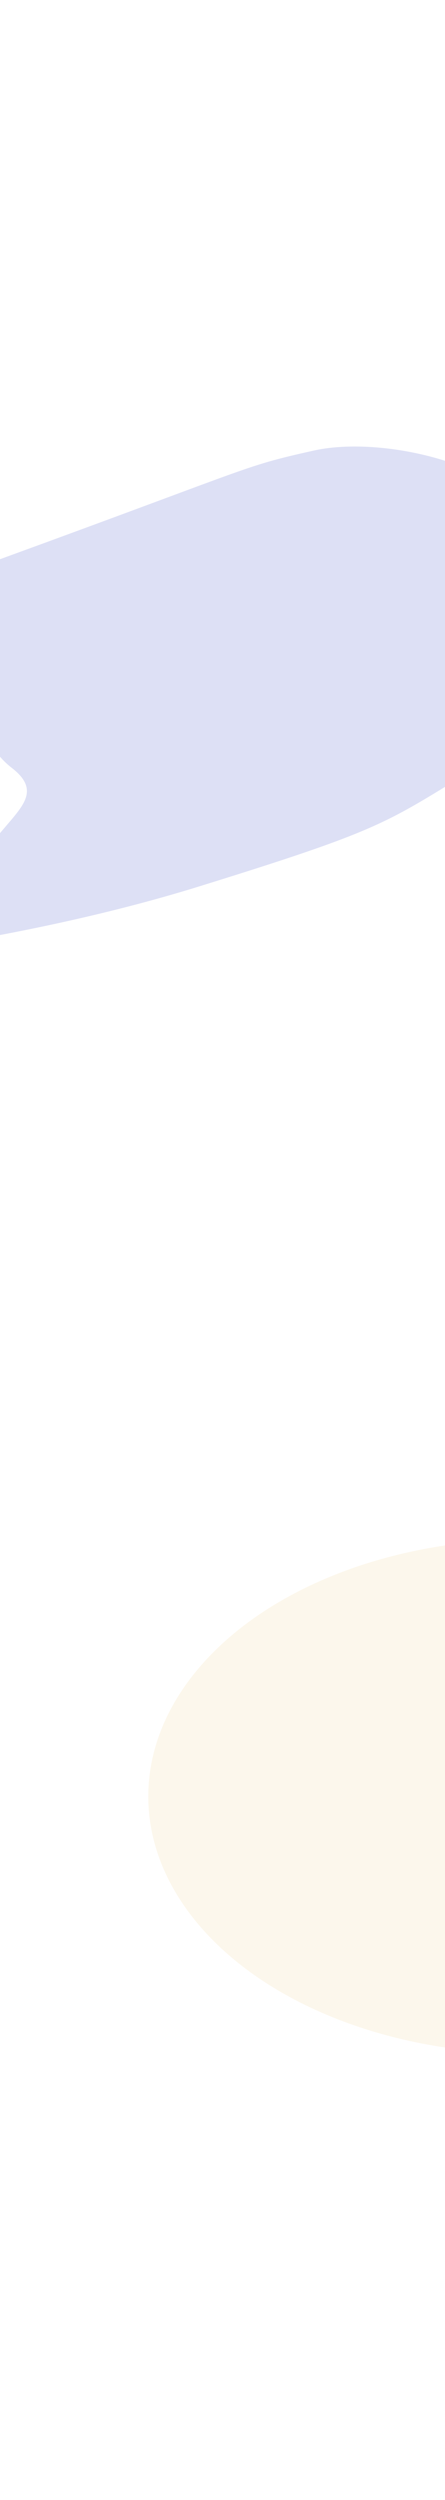
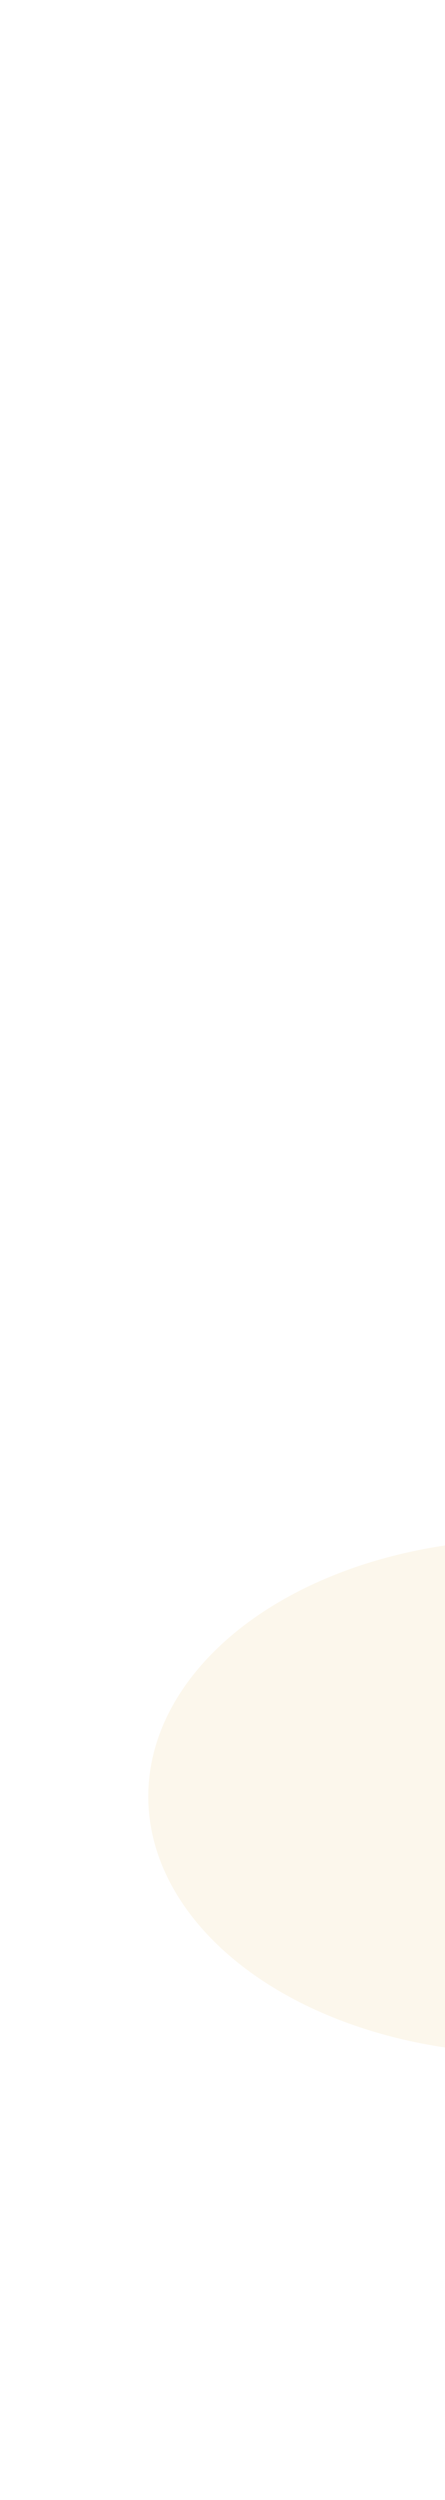
<svg xmlns="http://www.w3.org/2000/svg" width="320" height="1795" viewBox="0 0 320 1795" fill="none">
  <g filter="url(#filter0_f_873_17698)">
    <ellipse cx="378.123" cy="1289.83" rx="271.5" ry="184.5" fill="#FBF1DB" fill-opacity="0.5" />
  </g>
  <g filter="url(#filter1_f_873_17698)">
-     <path d="M-5.033 604.552C-18.857 622.93 -59.567 639.768 -78.194 645.891L-170.432 694.419C-116.791 690.87 20.989 674.319 142.979 636.503C295.466 589.234 274.407 590.734 375.265 531.547C476.123 472.359 384.673 448.785 387.217 394.119C389.761 339.453 281.222 311.074 225.729 323.472C170.237 335.869 188.473 333.347 -38.777 415.585C-266.026 497.823 -143.704 457.777 -195.572 492.976C-247.44 528.176 -188.212 501.716 -151.116 510.856C-114.02 519.997 -137.19 513.664 -67.544 517.12C2.102 520.577 -15.163 532.97 8.501 551.346C32.165 569.721 12.248 581.58 -5.033 604.552Z" fill="#5965CF" fill-opacity="0.2" />
-   </g>
+     </g>
  <defs>
    <filter id="filter0_f_873_17698" x="-213.377" y="785.328" width="1183" height="1009" filterUnits="userSpaceOnUse" color-interpolation-filters="sRGB">
      <feFlood flood-opacity="0" result="BackgroundImageFix" />
      <feBlend mode="normal" in="SourceGraphic" in2="BackgroundImageFix" result="shape" />
      <feGaussianBlur stdDeviation="160" result="effect1_foregroundBlur_873_17698" />
    </filter>
    <filter id="filter1_f_873_17698" x="-535.936" y="0.592" width="1278.72" height="1013.83" filterUnits="userSpaceOnUse" color-interpolation-filters="sRGB">
      <feFlood flood-opacity="0" result="BackgroundImageFix" />
      <feBlend mode="normal" in="SourceGraphic" in2="BackgroundImageFix" result="shape" />
      <feGaussianBlur stdDeviation="160" result="effect1_foregroundBlur_873_17698" />
    </filter>
  </defs>
</svg>